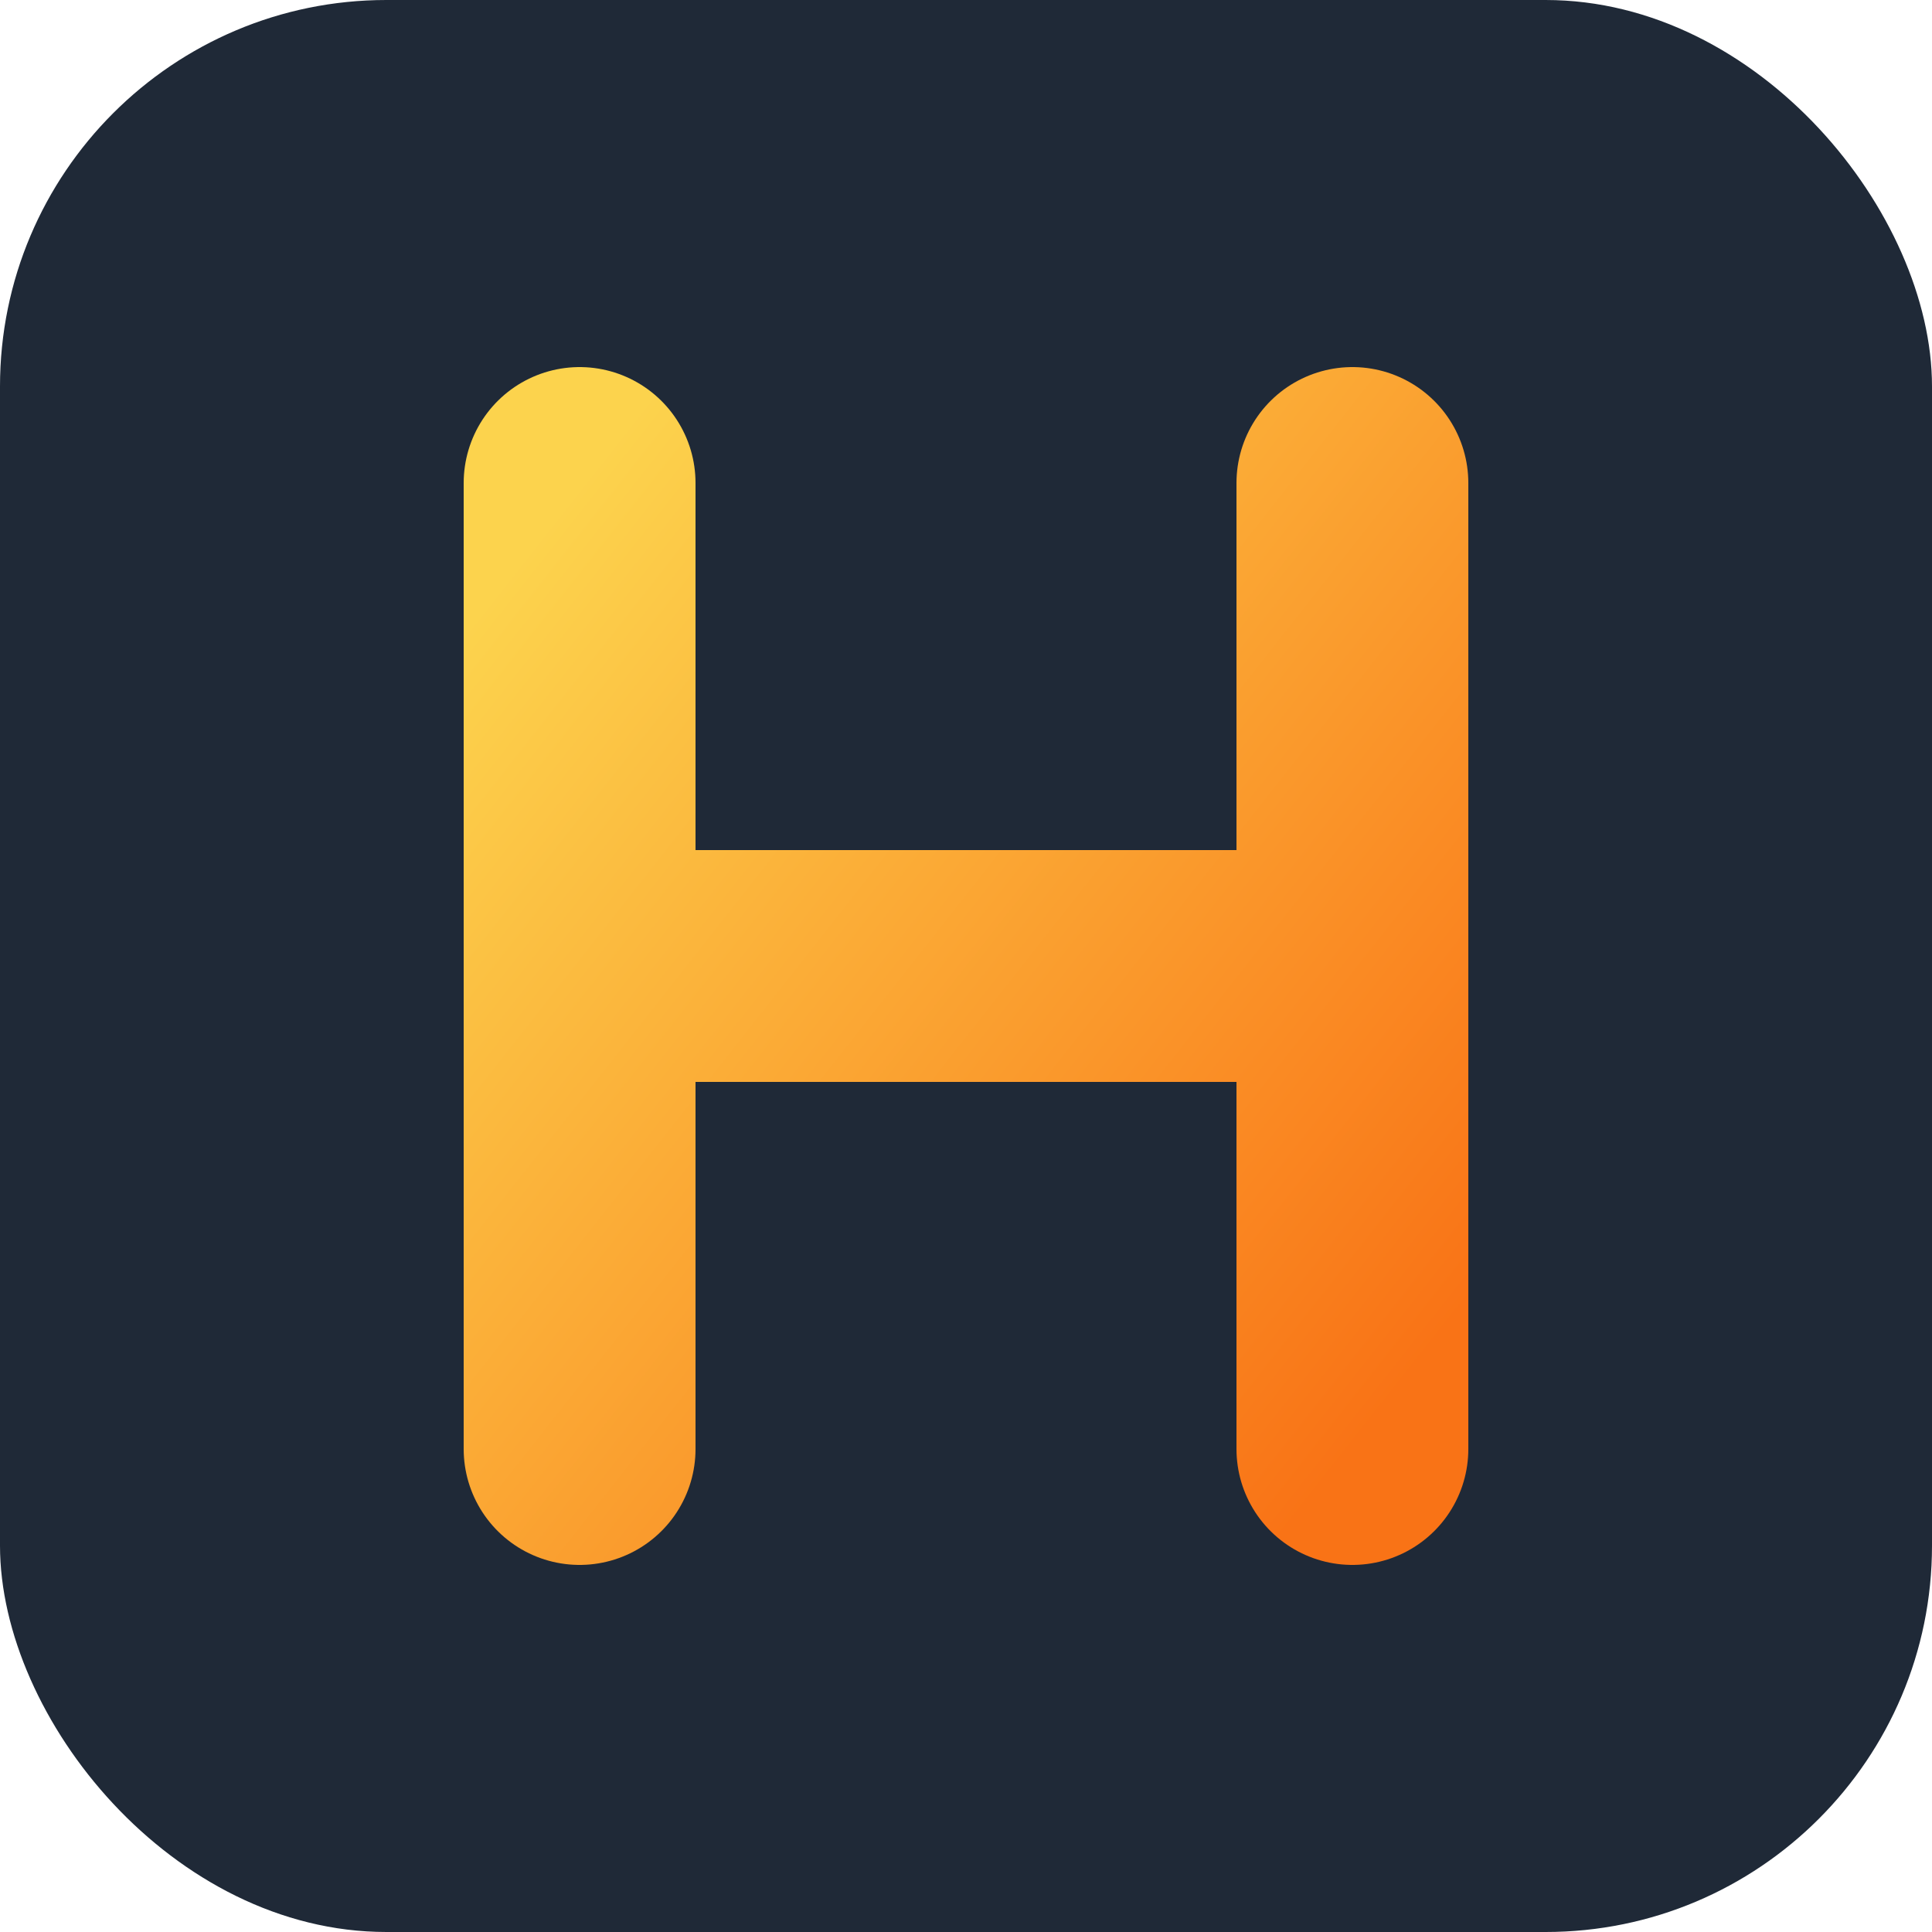
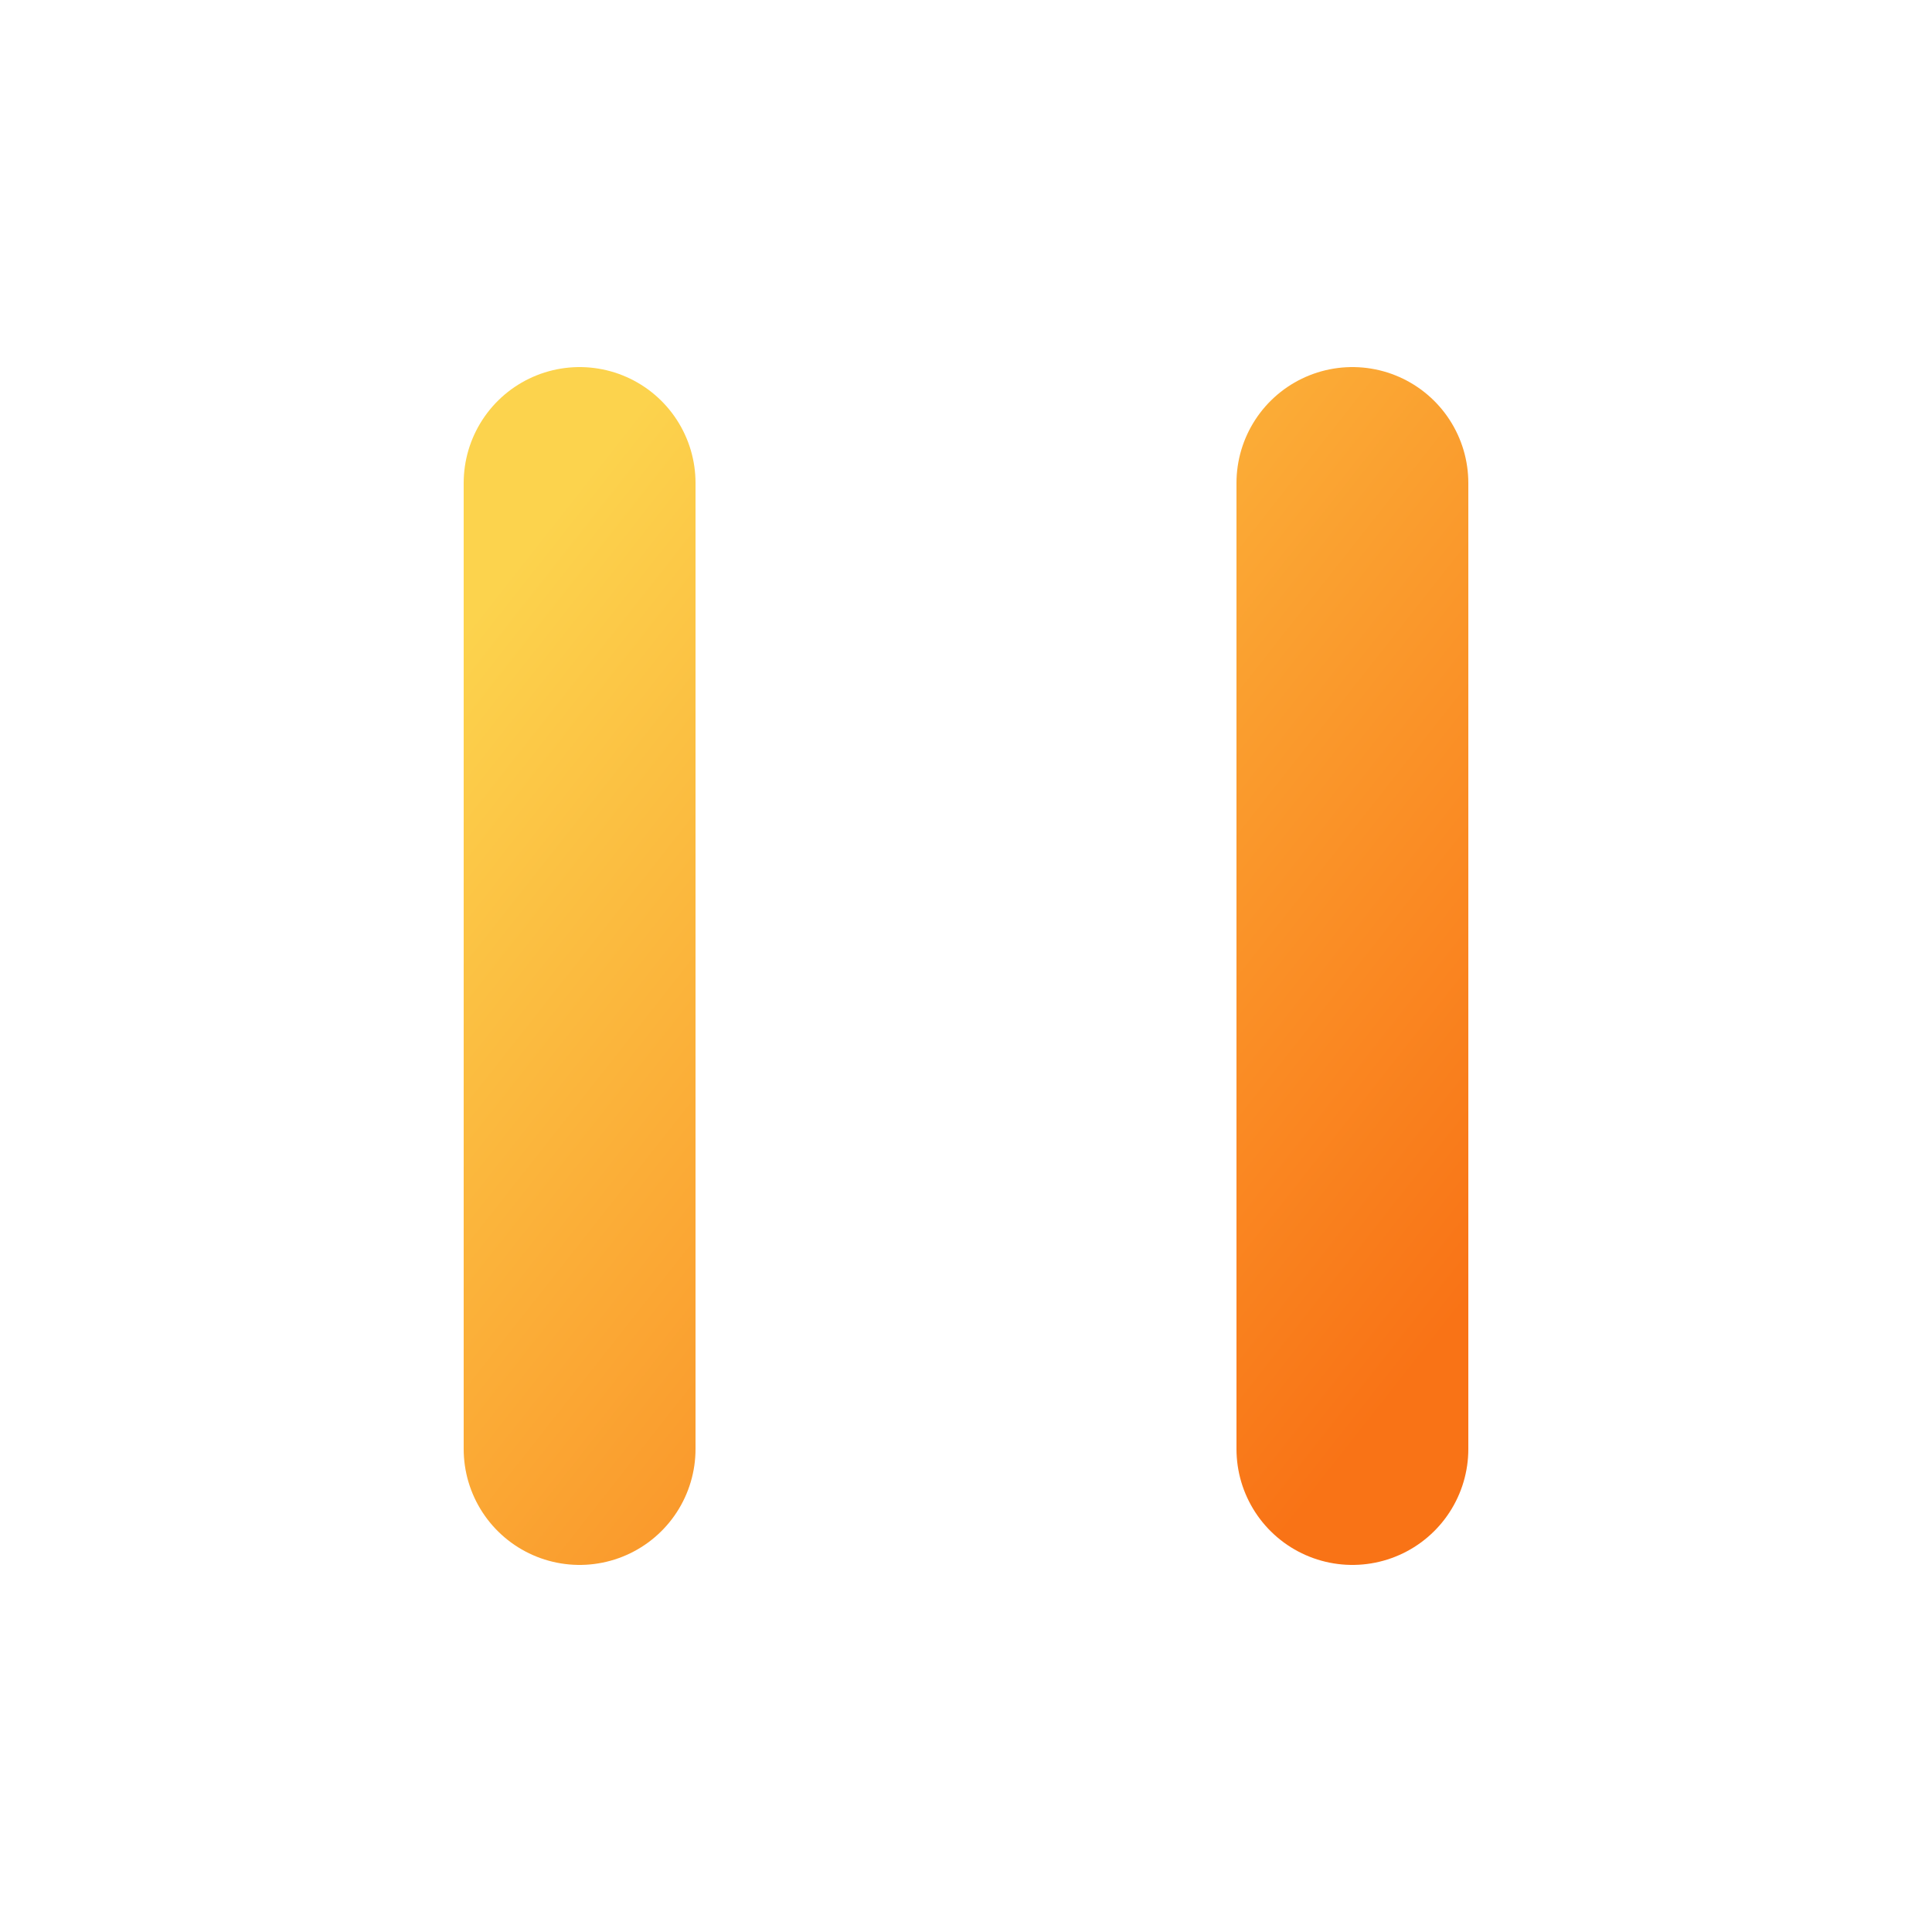
<svg xmlns="http://www.w3.org/2000/svg" viewBox="0 0 100 100">
  <defs>
    <linearGradient id="grad" x1="0%" y1="0%" x2="100%" y2="100%">
      <stop offset="0%" style="stop-color:#FCD34D;stop-opacity:1" />
      <stop offset="100%" style="stop-color:#F97316;stop-opacity:1" />
    </linearGradient>
  </defs>
-   <rect width="100" height="100" rx="20" fill="#1F2937" />
-   <path d="M30 25 V75 M70 25 V75 M30 50 H70" stroke="url(#grad)" stroke-width="12" stroke-linecap="round" />
+   <path d="M30 25 V75 M70 25 V75 H70" stroke="url(#grad)" stroke-width="12" stroke-linecap="round" />
</svg>